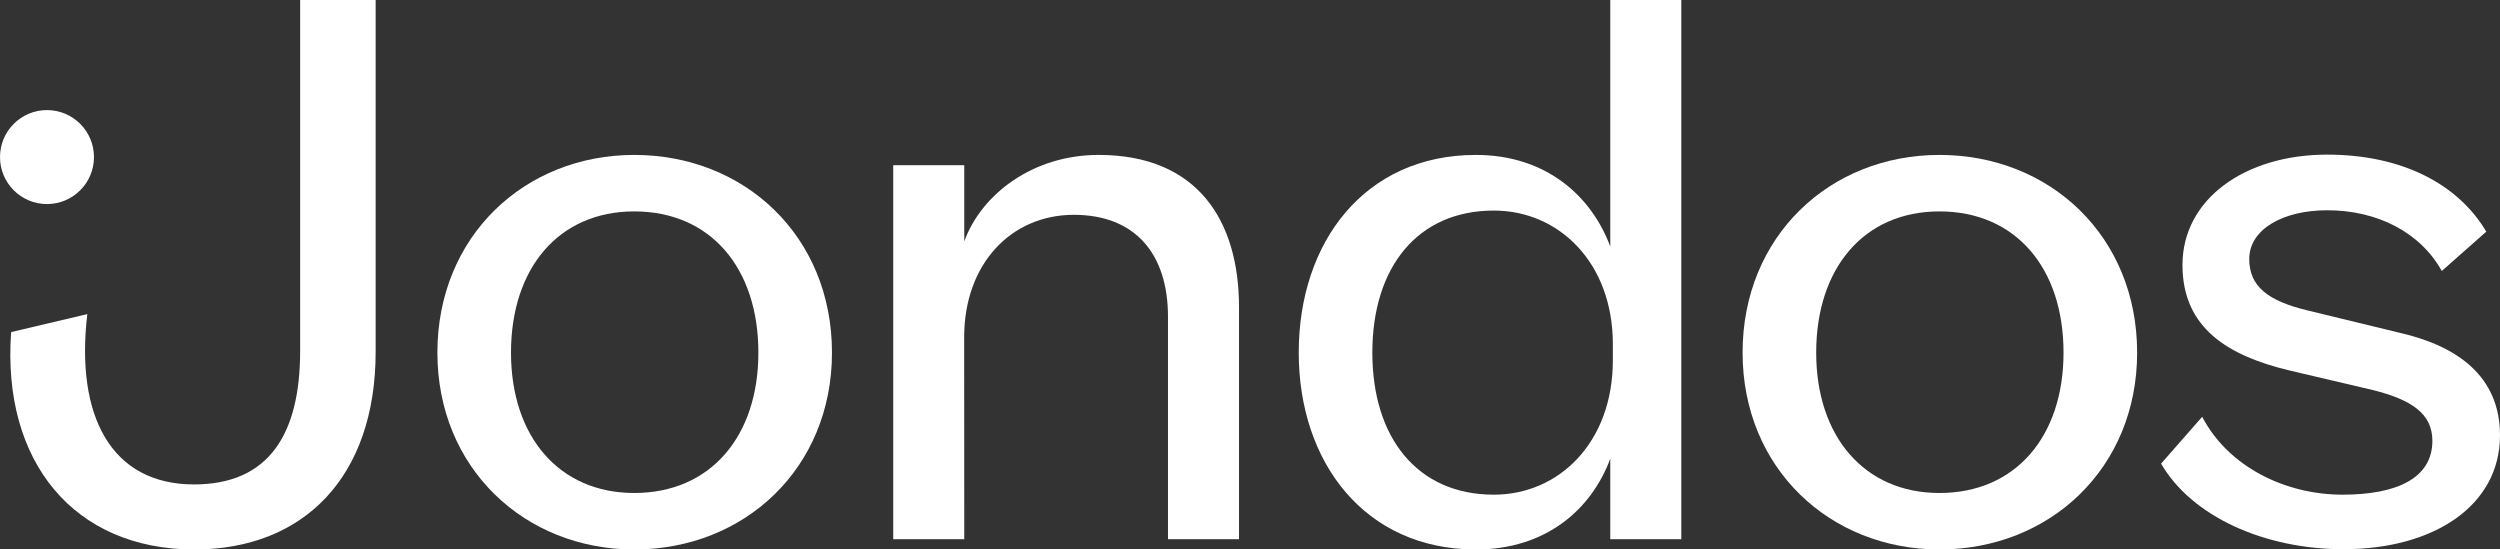
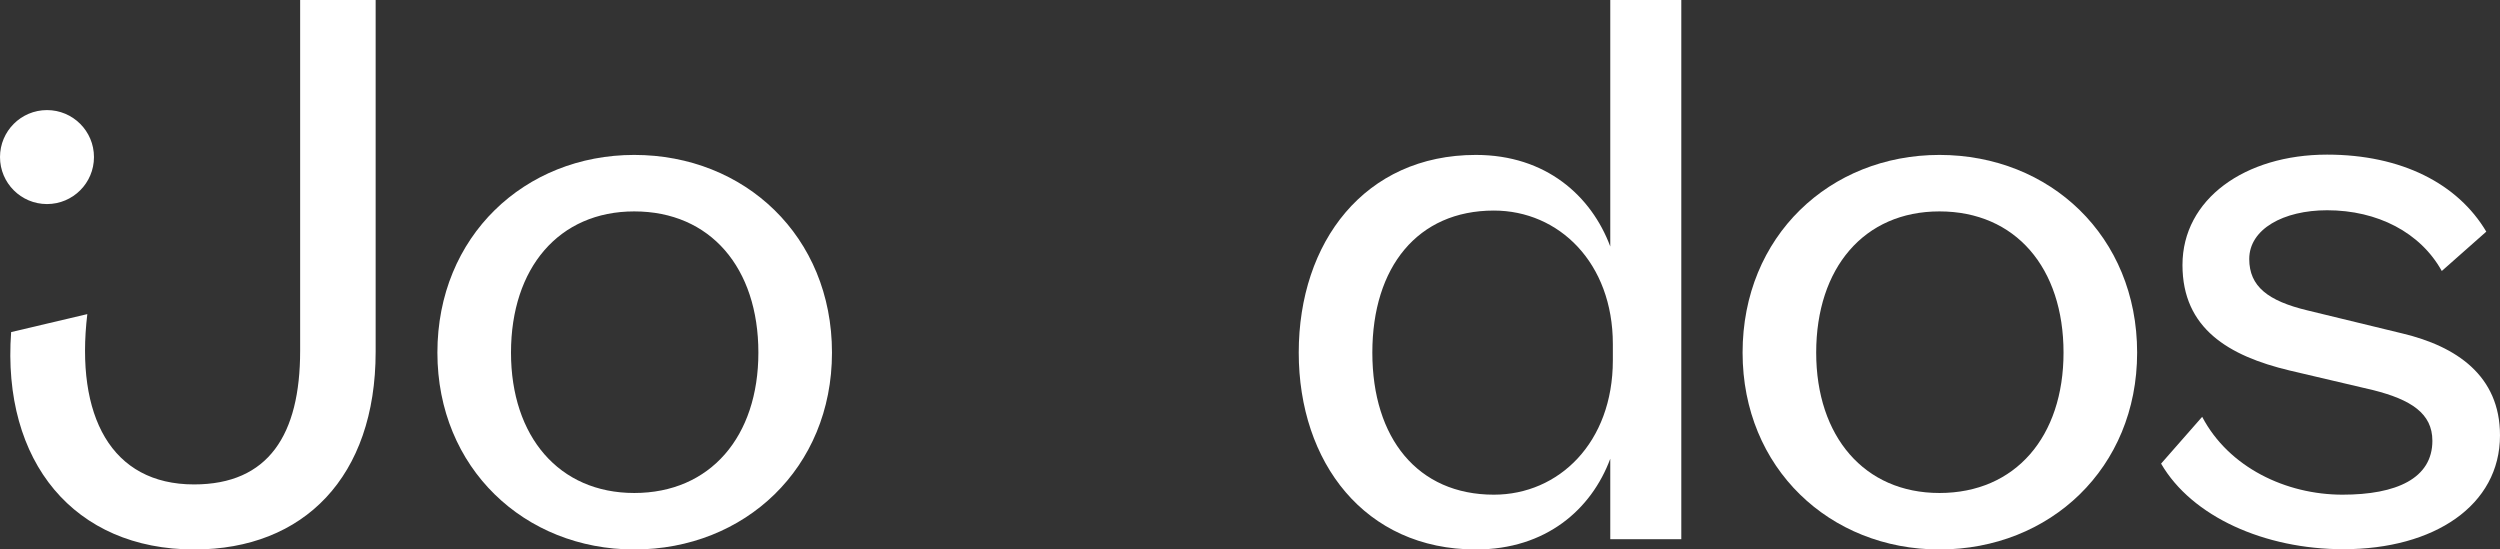
<svg xmlns="http://www.w3.org/2000/svg" id="Ebene_1" data-name="Ebene 1" viewBox="0 0 592.71 130.27">
  <rect x="0" y="0" width="592.71" height="130.27" fill="#333333" stroke="none" />
  <defs>
    <style>.cls-1{fill:#fff;}</style>
  </defs>
  <path class="cls-1" d="M89.06,0V83.4c0,29.62-17,46.87-43,46.87-28.41,0-45.66-20.7-43.42-51.54l18.06-4.26C17.84,98.62,26.36,114.85,46,114.85c17.65,0,25.16-11.77,25.16-31.66V0Z" />
  <path class="cls-1" d="M150.37,130.27c-26,0-46.67-19.28-46.67-46.67,0-27.6,20.7-46.87,46.67-46.87,26.18,0,46.88,19.27,46.88,46.87C197.25,111,176.55,130.27,150.37,130.27Zm0-13.39c18.06,0,29.43-13.4,29.43-33.28,0-20.09-11.37-33.48-29.43-33.48-17.85,0-29.22,13.39-29.22,33.48C121.15,103.48,132.52,116.88,150.37,116.88Z" />
-   <path class="cls-1" d="M228.61,127.83H211.77V39.16h16.84V57.22c4.06-11.16,16.24-20.49,31.86-20.49,23.33,0,33.28,15.42,33.28,36.11v55H276.91V75.08c0-14.82-7.71-24.15-22.32-24.15-14.82,0-26,11.57-26,29Z" />
  <path class="cls-1" d="M381.77,108.76c-4.47,12-15.22,21.51-31.86,21.51-26.38,0-42-20.7-42-46.67,0-26.18,15.62-46.87,42-46.87,16.64,0,27.39,9.74,31.86,21.71V0h16.84V127.83H381.77Zm.61-27.19c0-19.28-12.79-31.65-28.21-31.65-18.06,0-28.81,13.39-28.81,33.68s10.75,33.68,28.81,33.68c15.42,0,28.21-12.37,28.21-31.85Z" />
  <path class="cls-1" d="M459.81,130.27c-26,0-46.67-19.28-46.67-46.67,0-27.6,20.69-46.87,46.67-46.87C486,36.73,506.68,56,506.68,83.6,506.68,111,486,130.27,459.81,130.27Zm0-13.39c18.05,0,29.42-13.4,29.42-33.28,0-20.09-11.37-33.48-29.42-33.48-17.86,0-29.22,13.39-29.22,33.48C430.59,103.48,442,116.88,459.81,116.88Z" />
  <path class="cls-1" d="M522.1,98.82c6.29,12,19.88,18.46,33.27,18.46,12.79,0,21.31-3.85,21.31-12.78,0-6.49-5.07-9.74-14-12l-19.89-4.67c-14.4-3.45-25.36-9.94-25.36-25,0-15.62,14.81-26.17,34.29-26.17,17.65,0,31,6.9,37.74,18.26l-10.55,9.33c-5.07-9.13-15.22-14.4-27.19-14.4-10.35,0-18.46,4.46-18.46,11.56,0,6.5,4.46,9.94,13.79,12.18l22.53,5.47c12.78,3.05,23.13,10,23.13,24.15,0,16.64-15.63,27-37.13,27-18.67,0-35.92-7.71-43.22-20.29Z" />
  <circle class="cls-1" cx="11.14" cy="37.24" r="11.14" />
</svg>